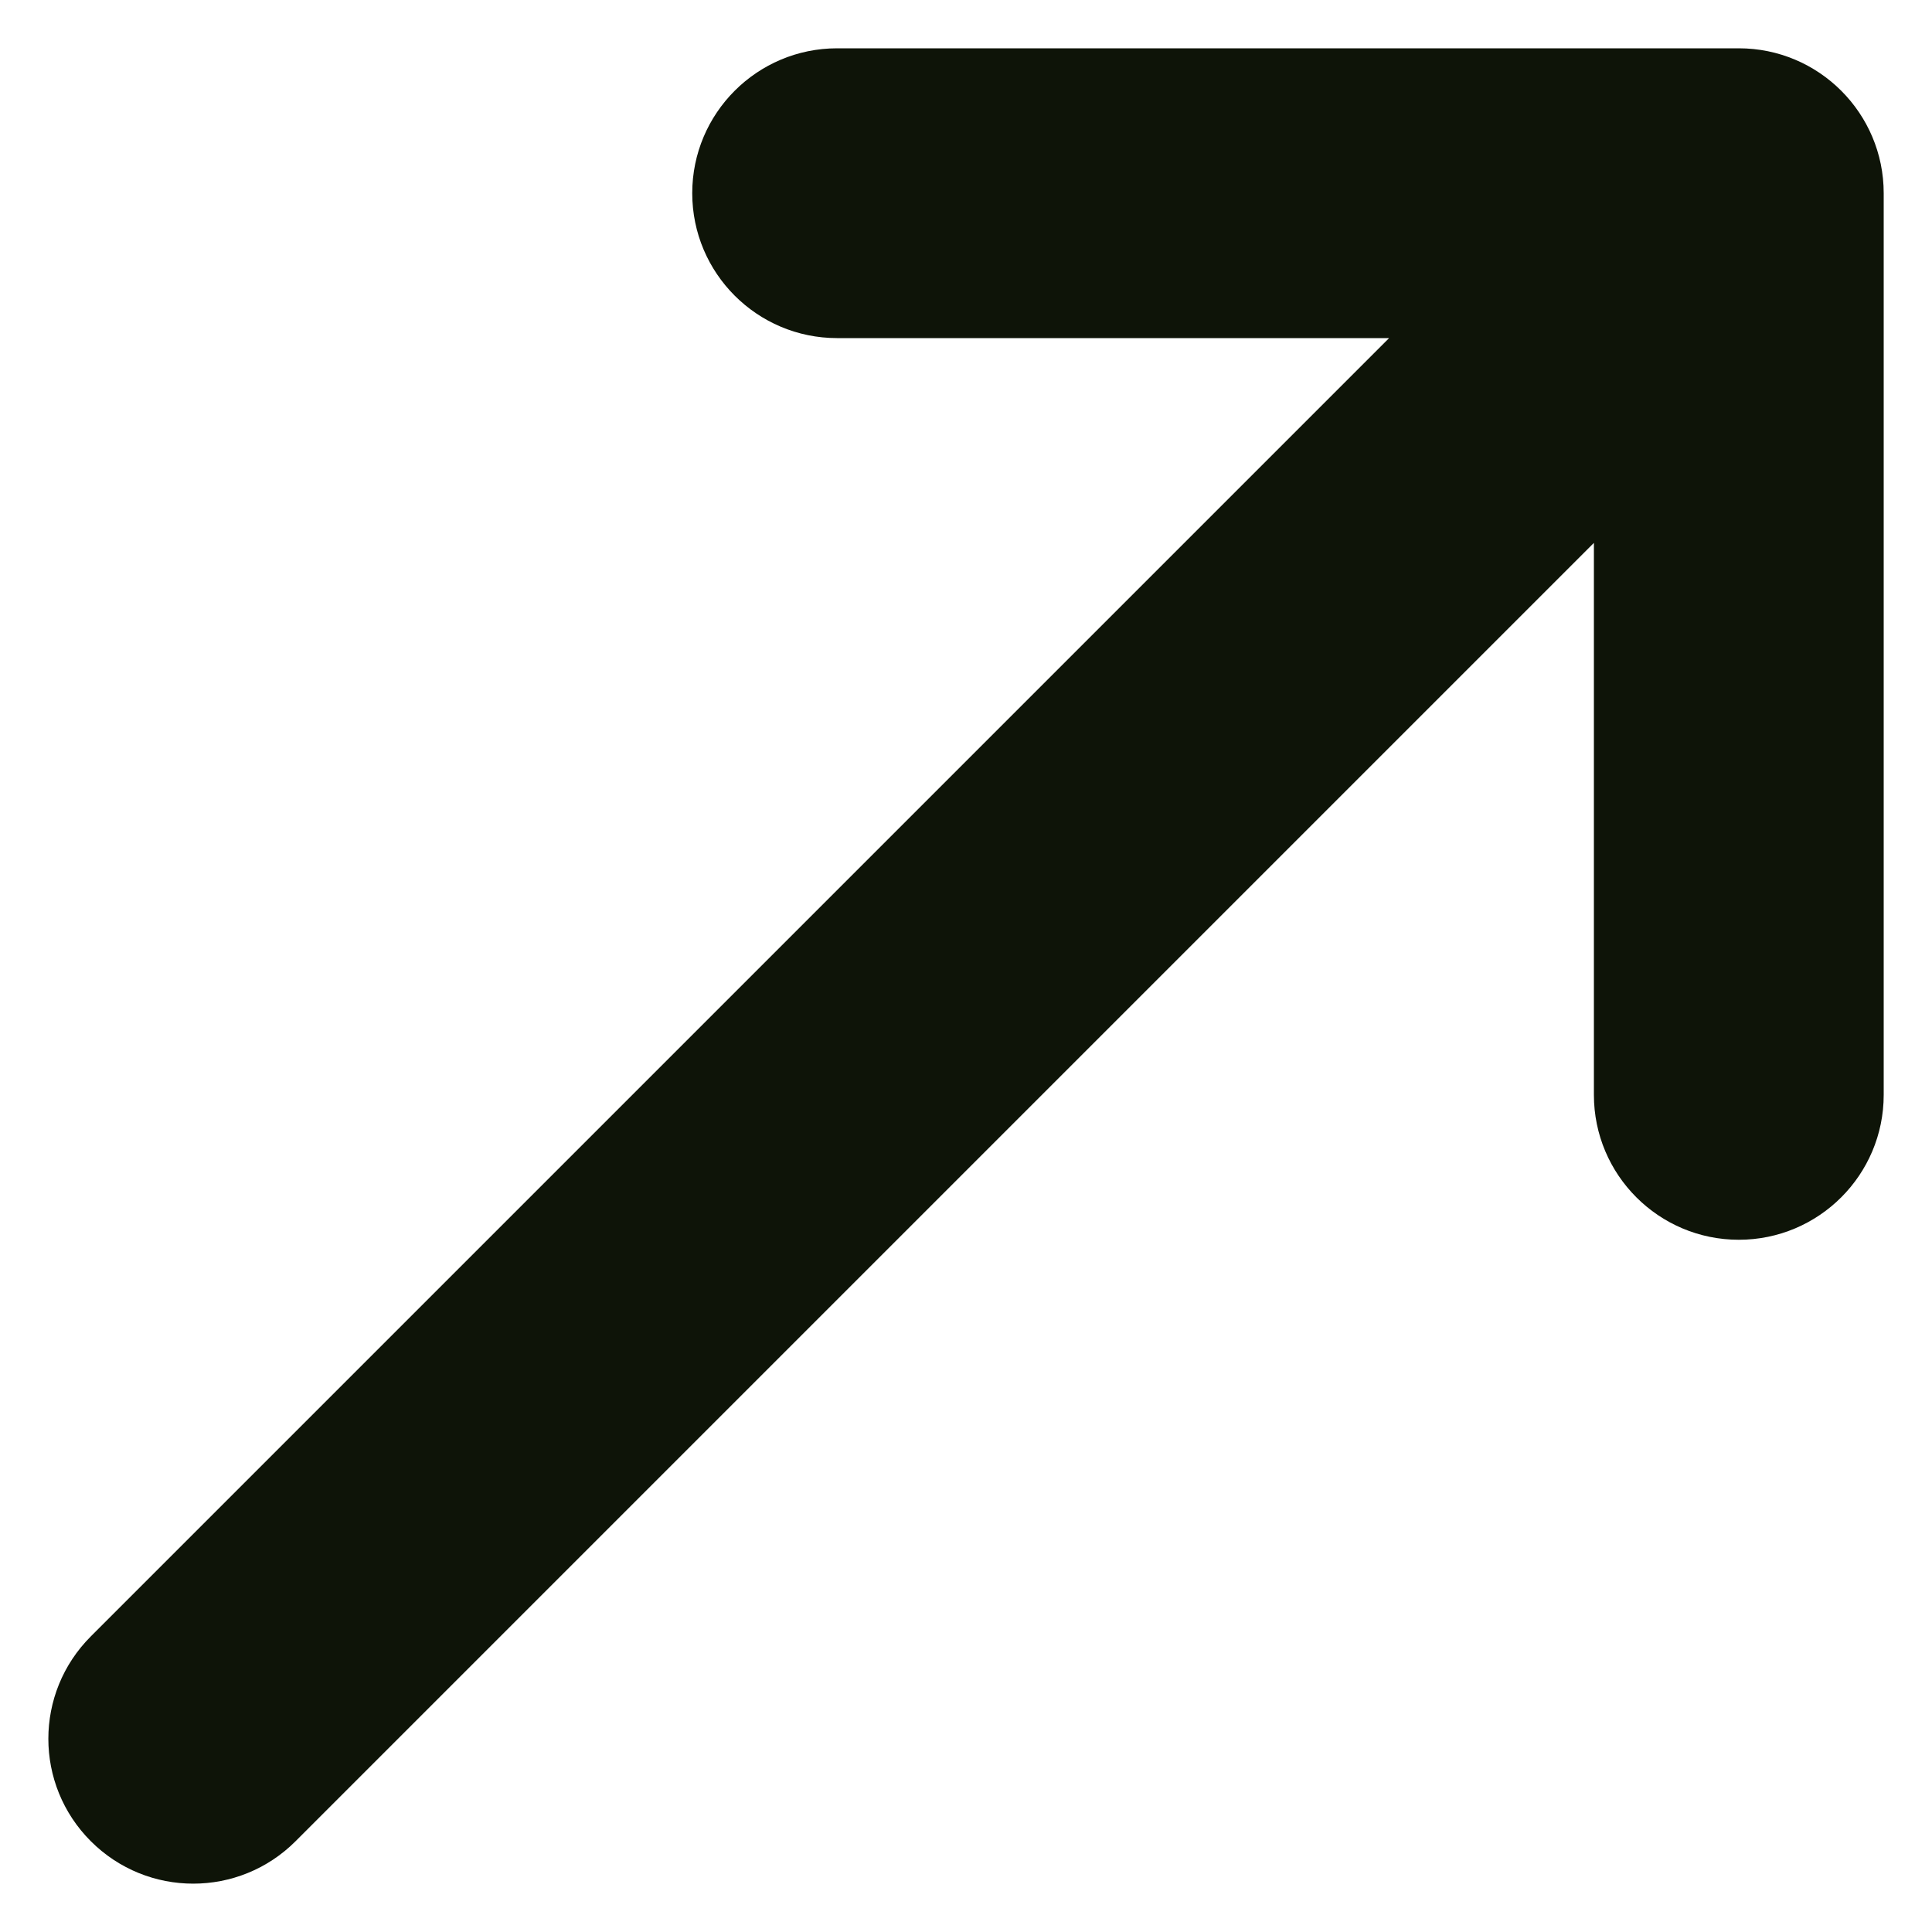
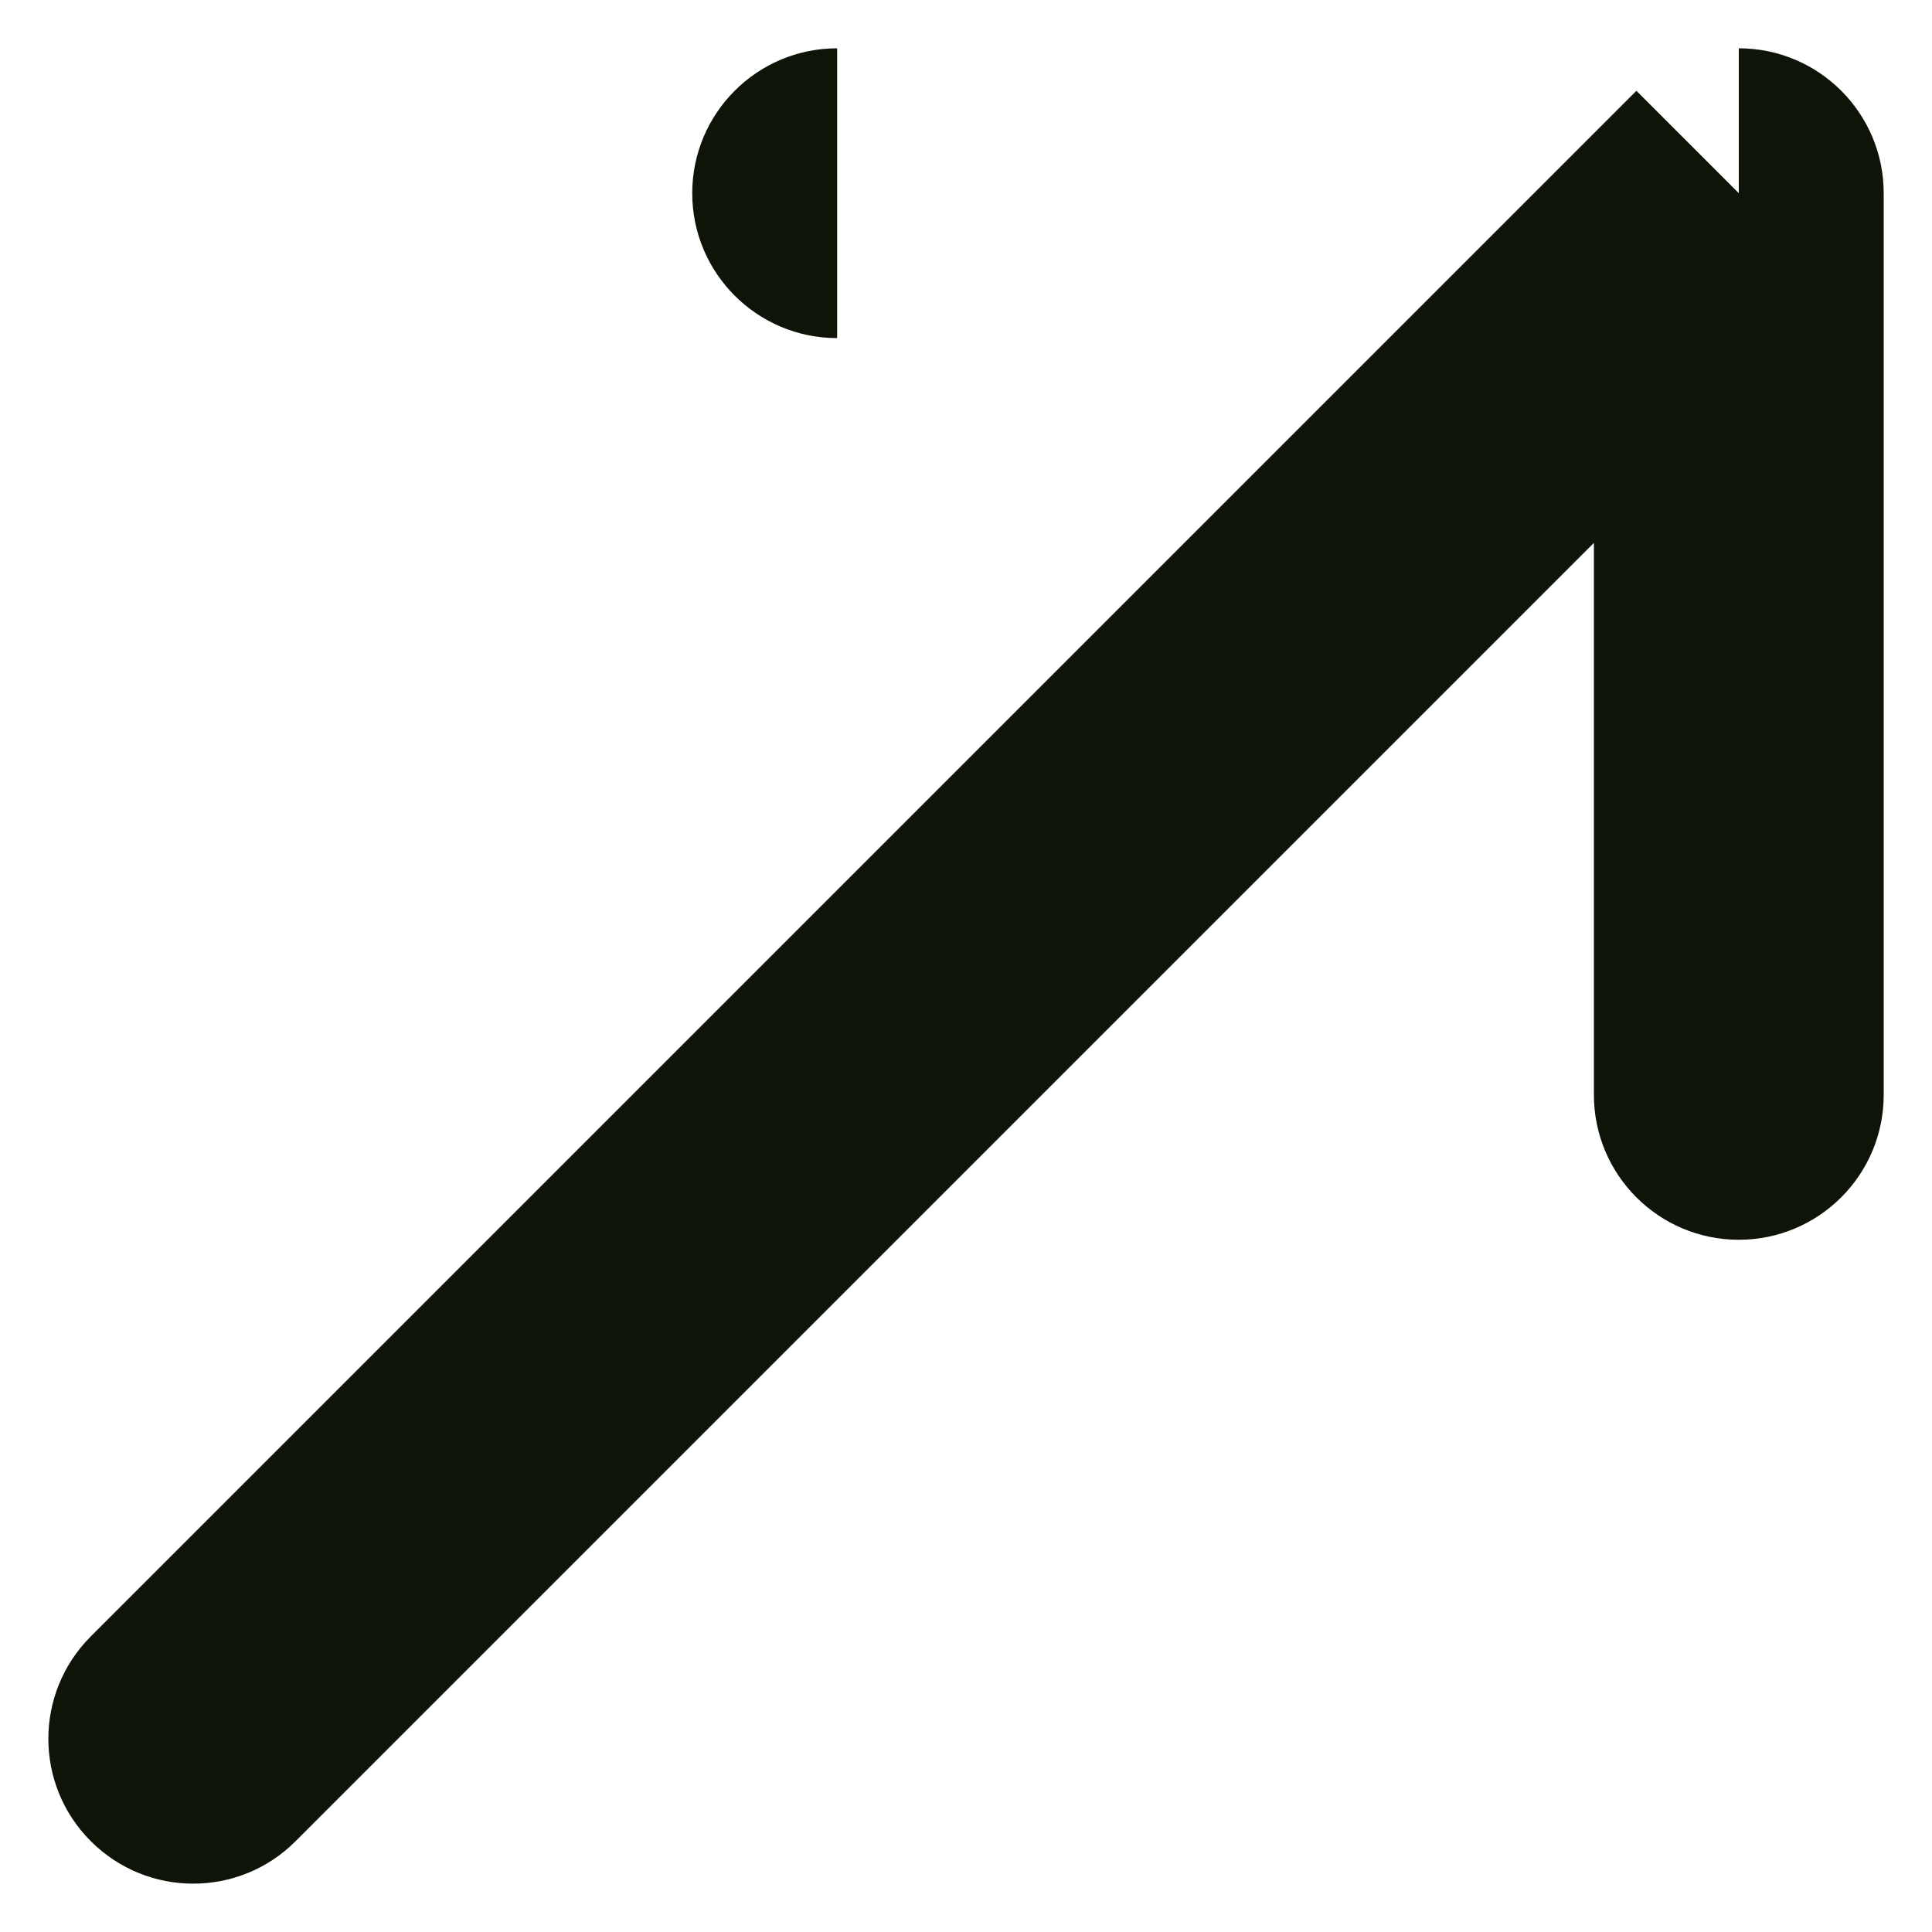
<svg xmlns="http://www.w3.org/2000/svg" width="10" height="10" viewBox="0 0 10 10" fill="none">
-   <path d="M9 1H9.75C9.75 0.586 9.414 0.25 9 0.25V1ZM0.47 8.47C0.177 8.763 0.177 9.237 0.47 9.53C0.763 9.823 1.237 9.823 1.53 9.53L0.47 8.47ZM4.333 0.25C3.919 0.25 3.583 0.586 3.583 1C3.583 1.414 3.919 1.75 4.333 1.75V0.25ZM8.25 5.667C8.25 6.081 8.586 6.417 9 6.417C9.414 6.417 9.75 6.081 9.75 5.667H8.25ZM9 1L8.47 0.47L0.47 8.47L1 9L1.53 9.53L9.53 1.53L9 1ZM4.333 1V1.75H9V1V0.25H4.333V1ZM9 1H8.25V5.667H9H9.75V1H9Z" fill="#0E1408" />
+   <path d="M9 1H9.75C9.75 0.586 9.414 0.25 9 0.25V1ZM0.47 8.47C0.177 8.763 0.177 9.237 0.47 9.53C0.763 9.823 1.237 9.823 1.53 9.53L0.47 8.47ZM4.333 0.25C3.919 0.25 3.583 0.586 3.583 1C3.583 1.414 3.919 1.75 4.333 1.75V0.25ZM8.25 5.667C8.25 6.081 8.586 6.417 9 6.417C9.414 6.417 9.75 6.081 9.75 5.667H8.25ZM9 1L8.47 0.47L0.47 8.47L1 9L1.53 9.53L9.53 1.53L9 1ZM4.333 1V1.75V1V0.25H4.333V1ZM9 1H8.25V5.667H9H9.75V1H9Z" fill="#0E1408" />
</svg>